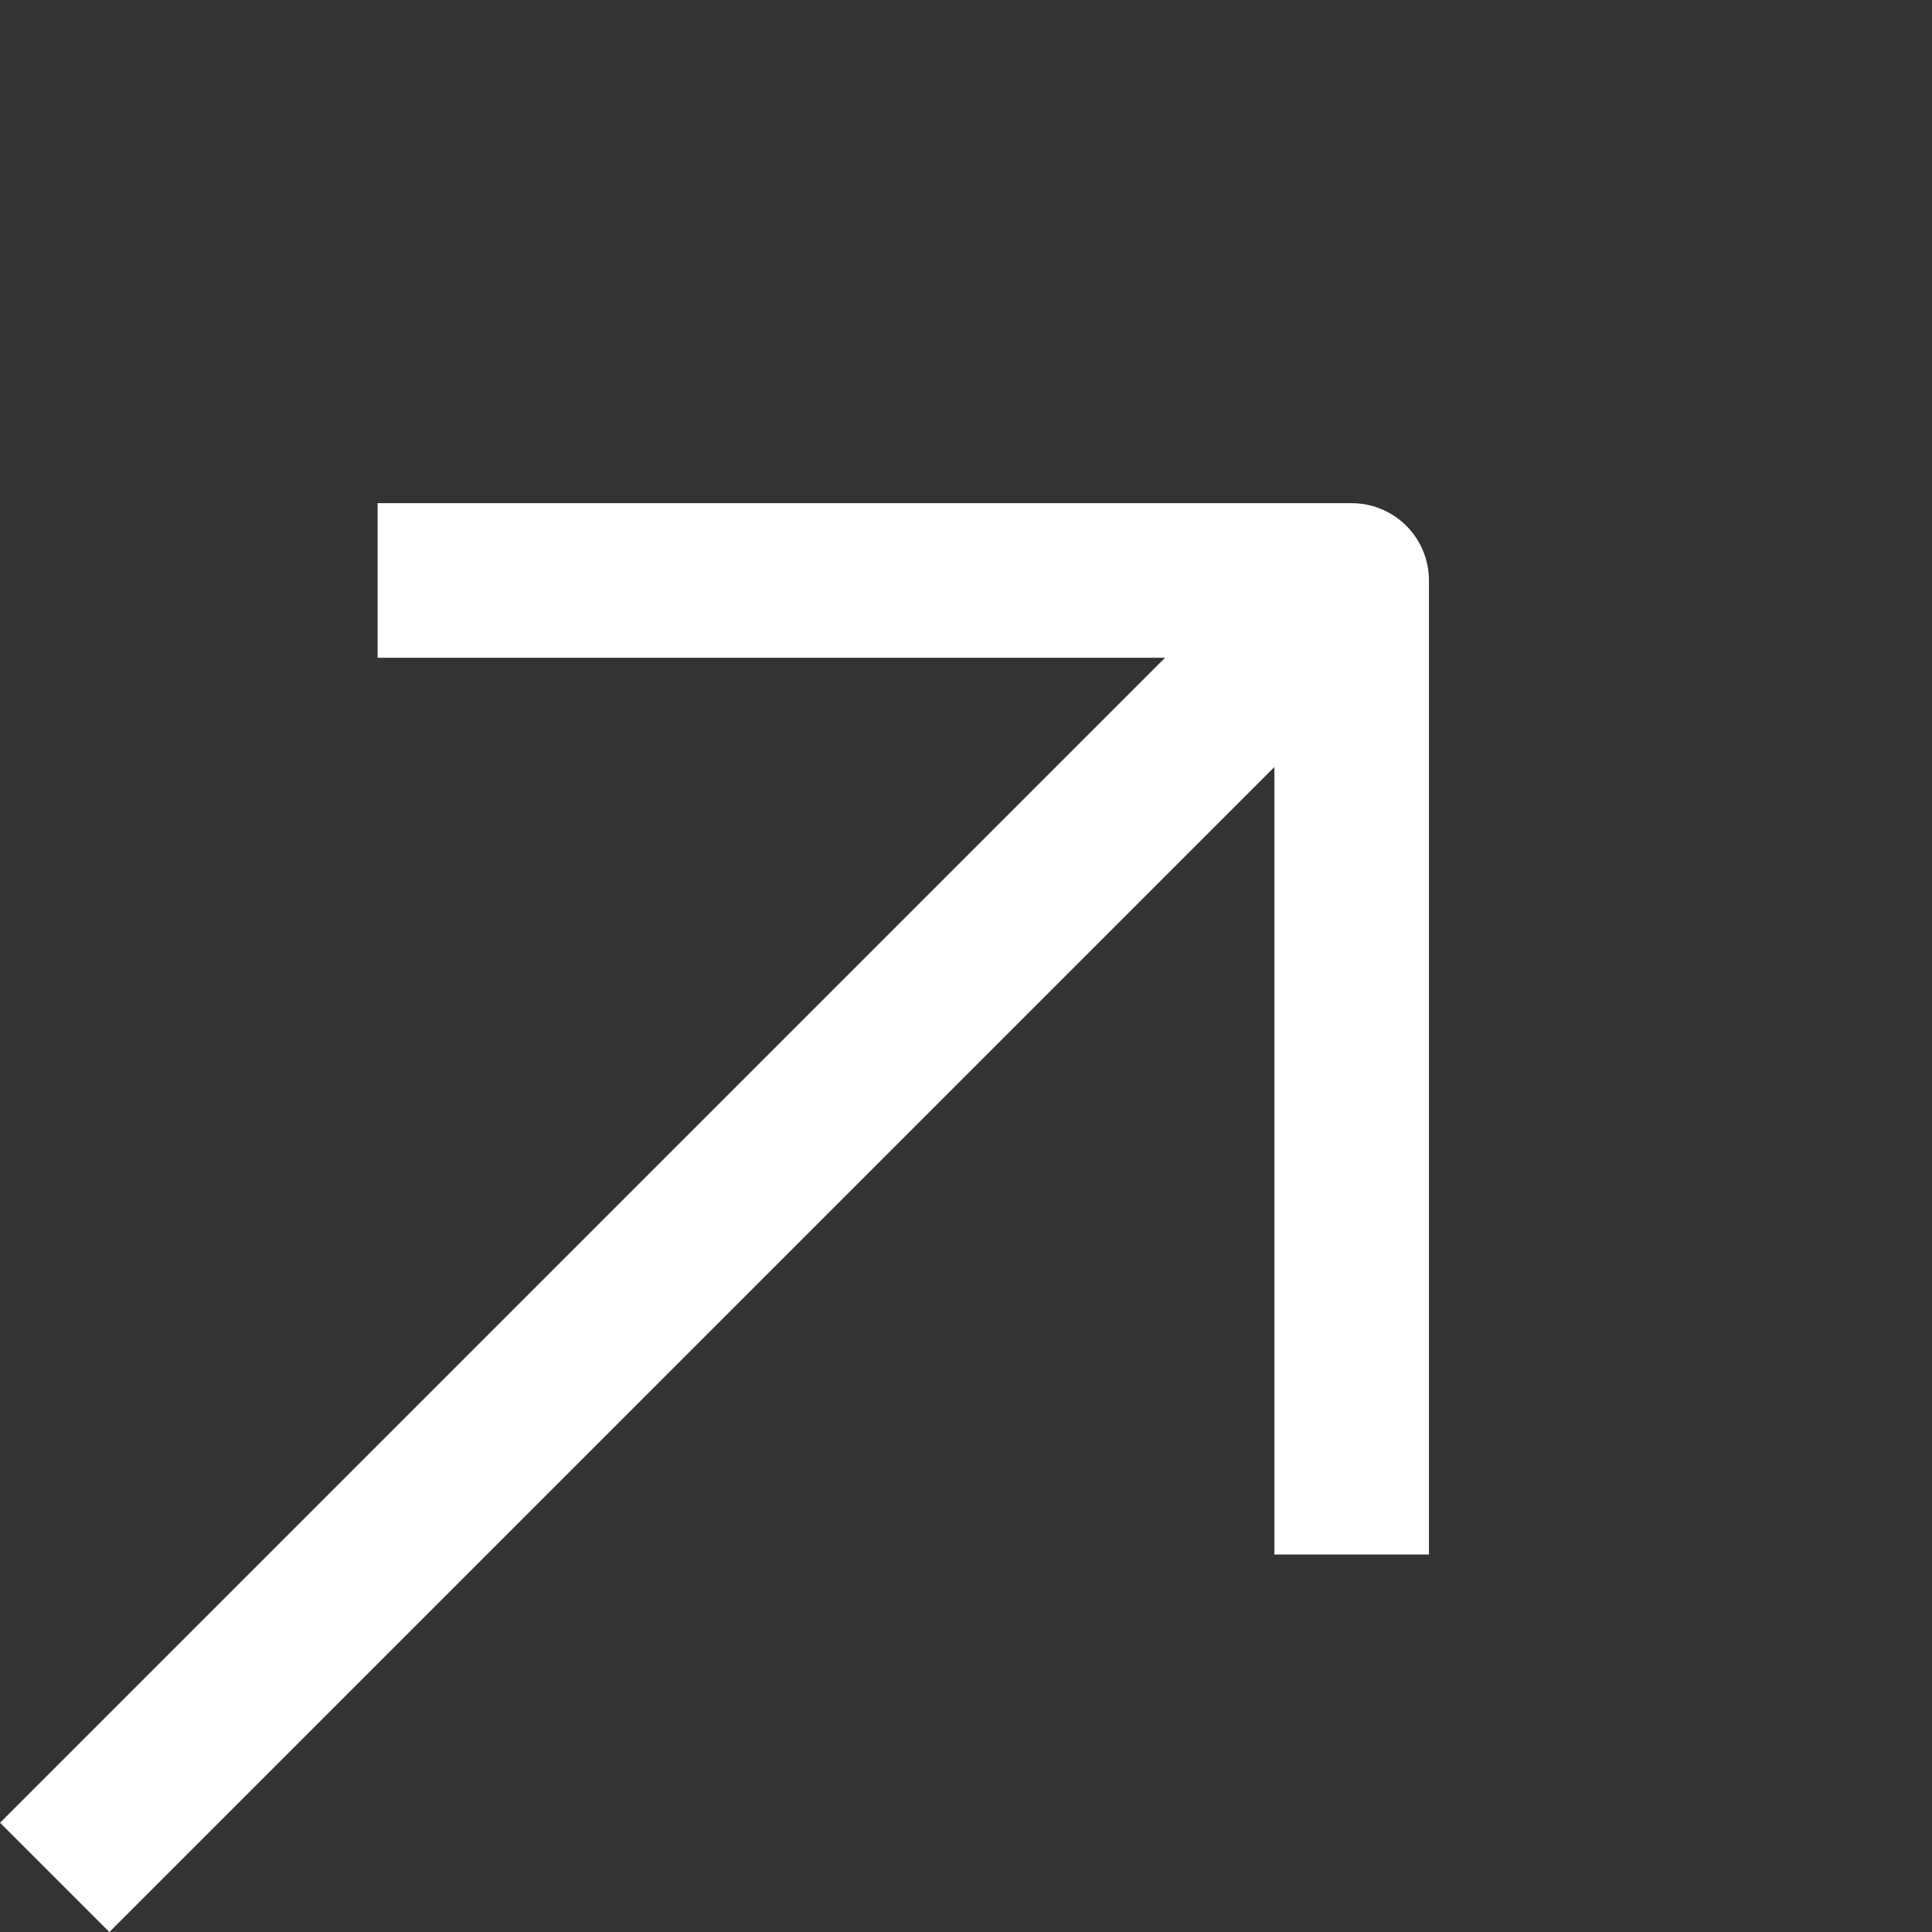
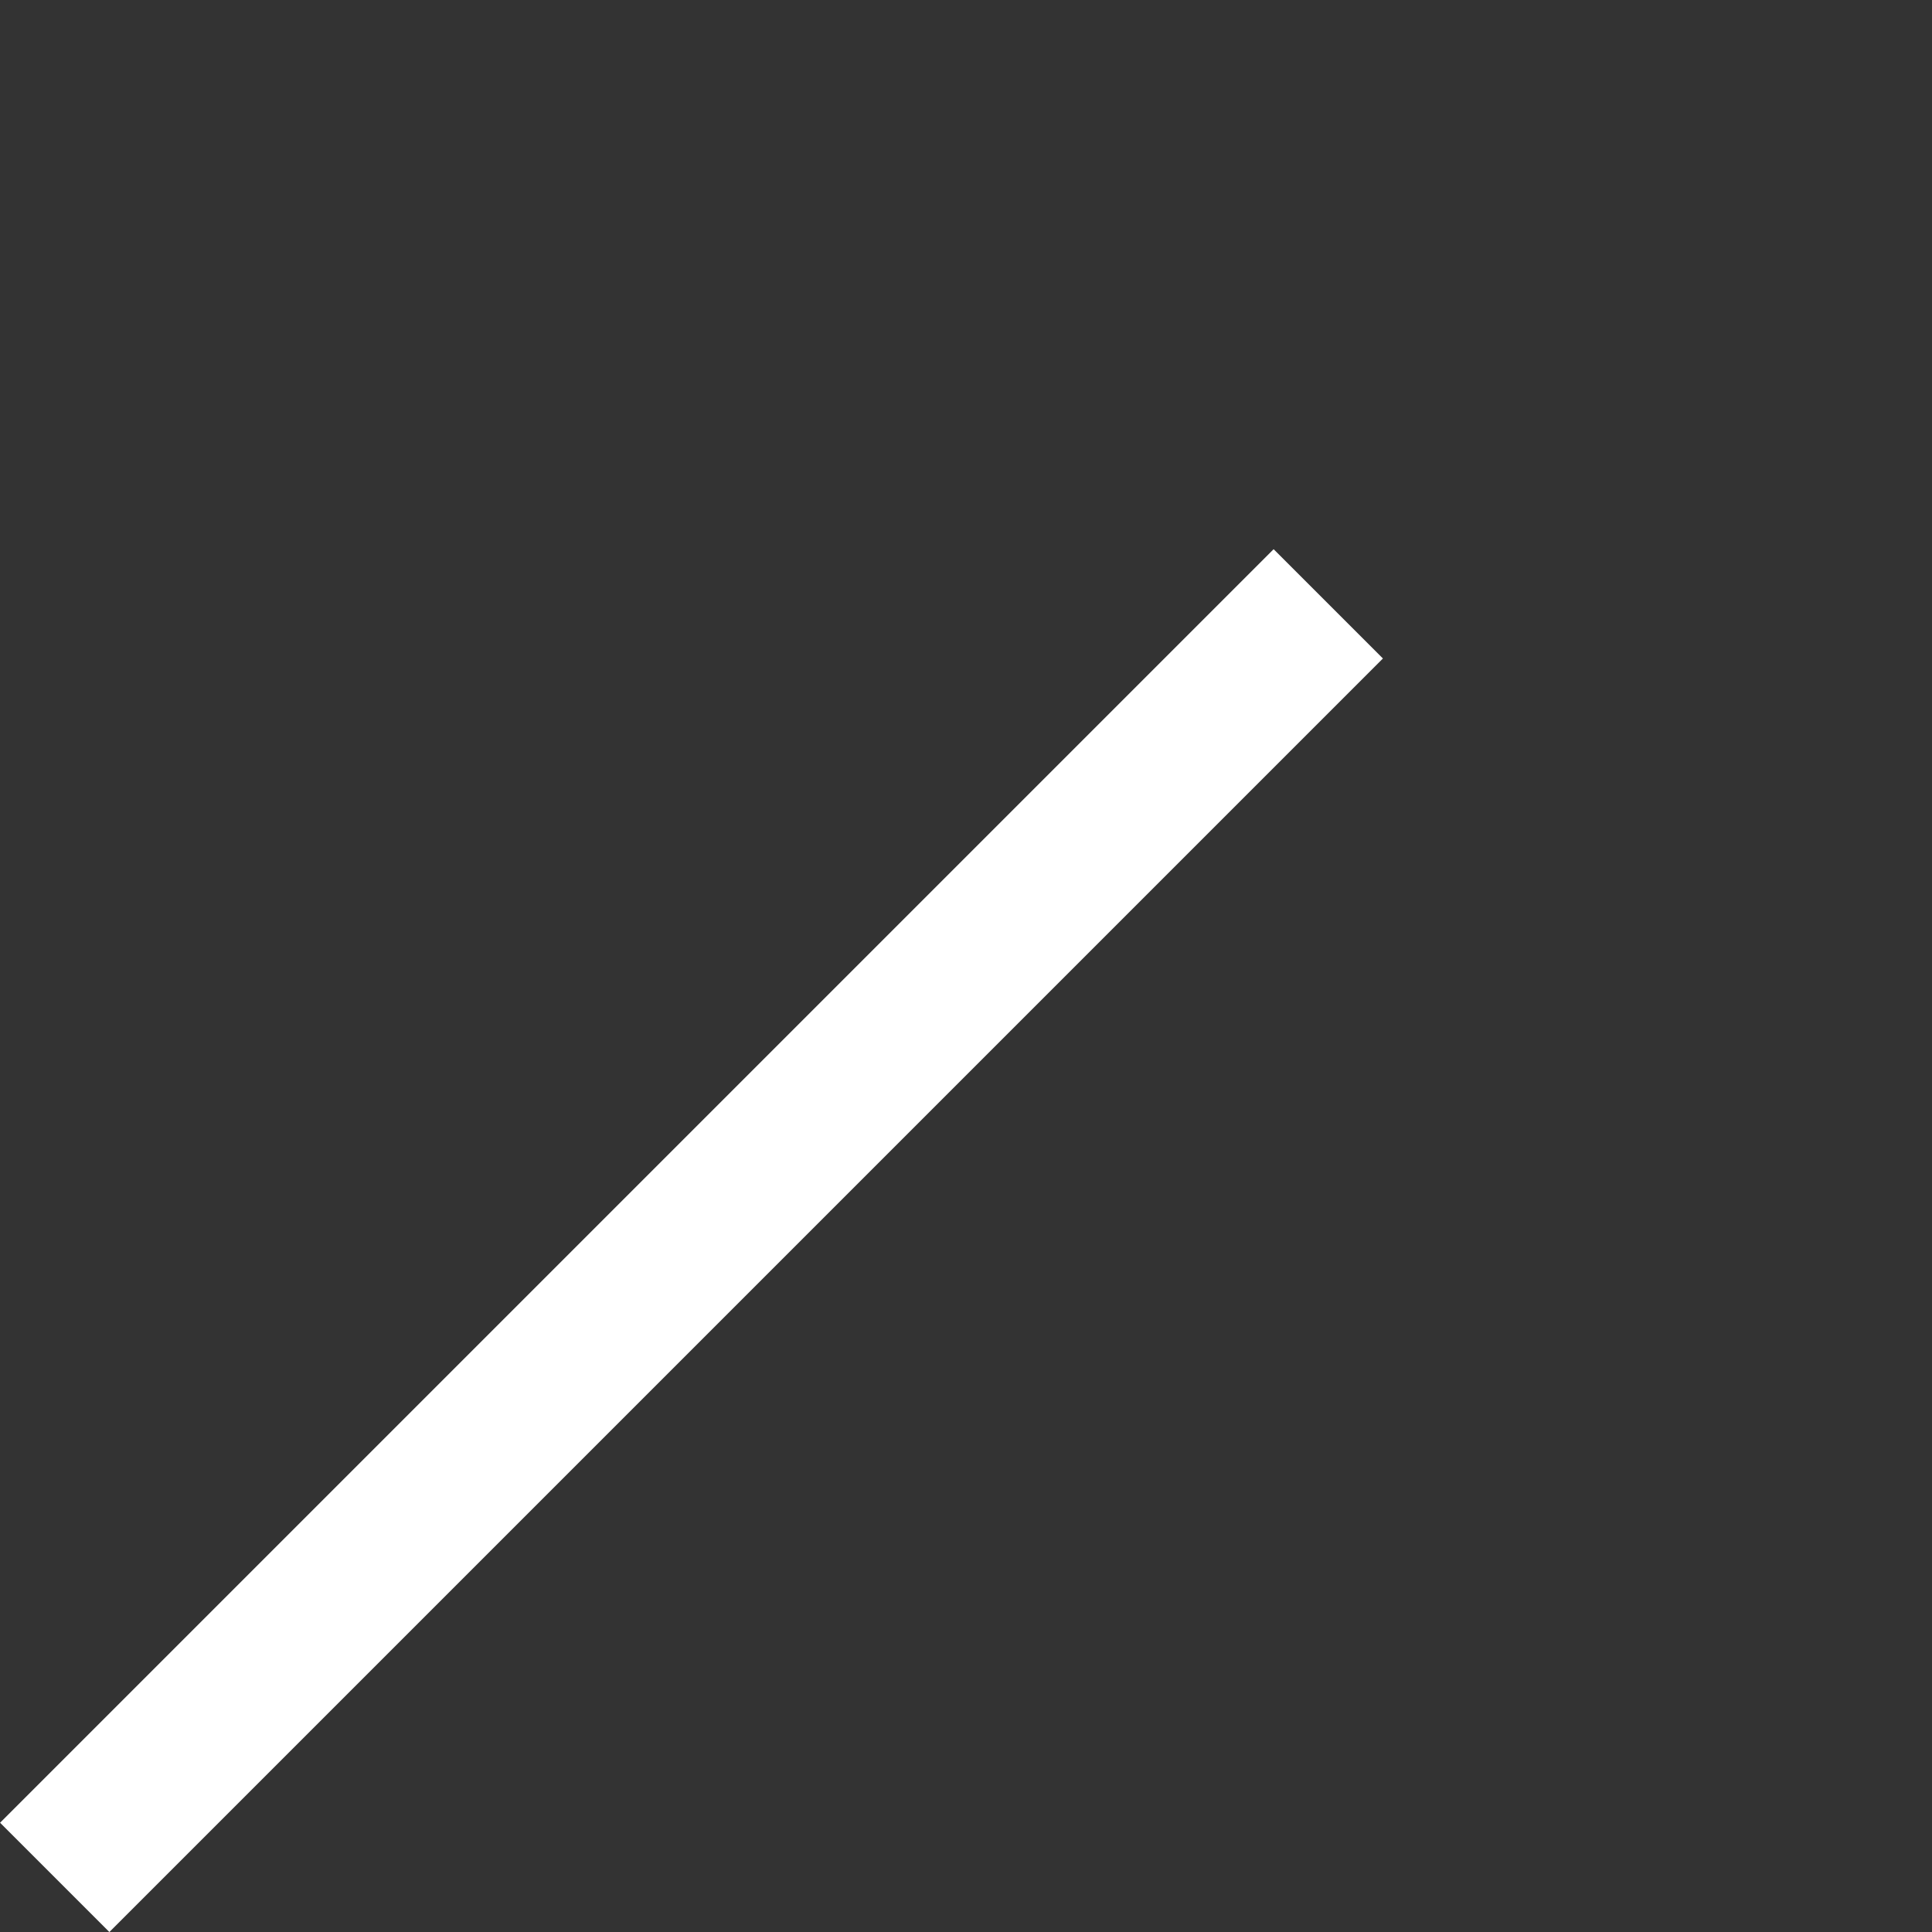
<svg xmlns="http://www.w3.org/2000/svg" width="12.499" height="12.499" viewBox="0 0 12.499 12.499">
  <rect x="0" y="0" width="12.499" height="12.499" fill="#333333" stroke="none" />
  <g transform="translate(-713.372 -1013.659) rotate(45)" opacity="0.997">
    <path d="M4111.311,209.469v11.652" transform="translate(-2881.277 -0.448)" fill="none" stroke="#fff" stroke-width="1" />
-     <path d="M4101.884,200.333l4.456-4.456,4.456,4.456" transform="translate(-2876.306 12.93)" fill="none" stroke="#fff" stroke-linejoin="round" stroke-width="1" />
  </g>
</svg>